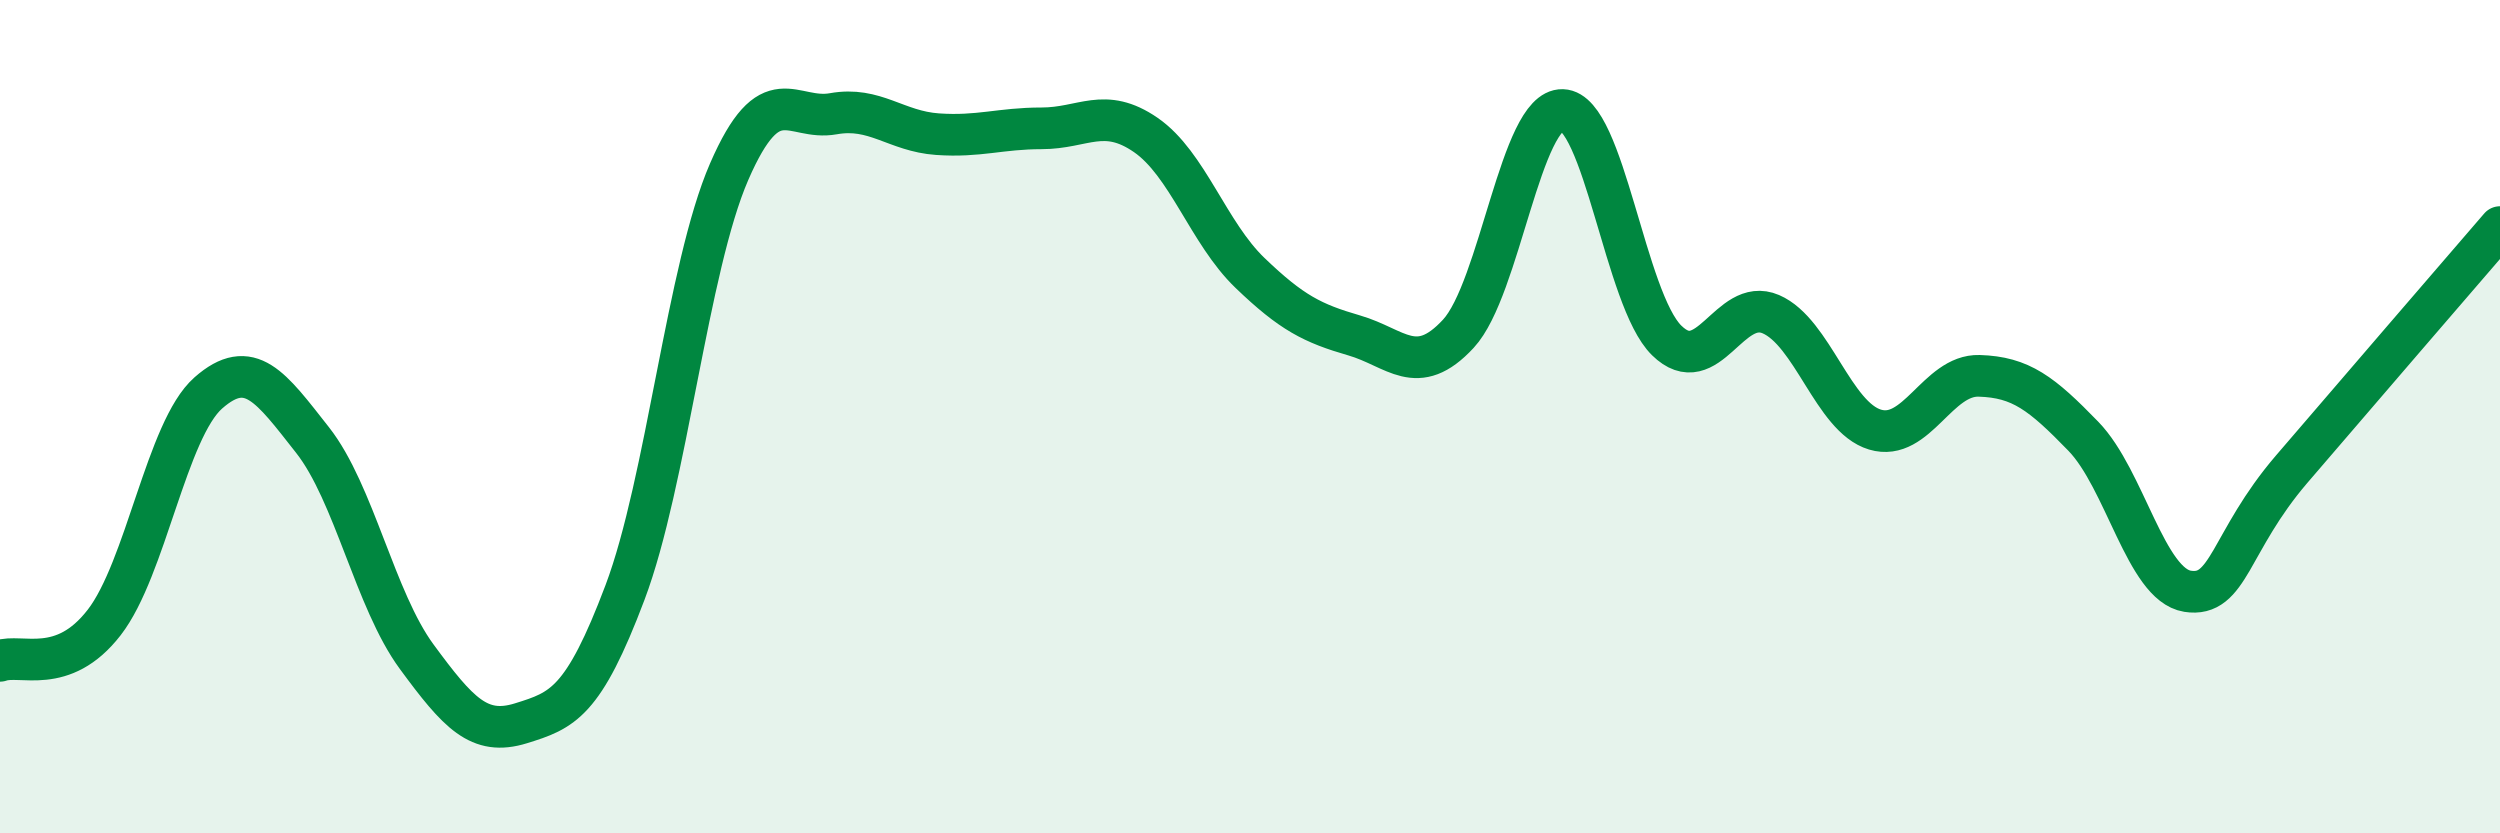
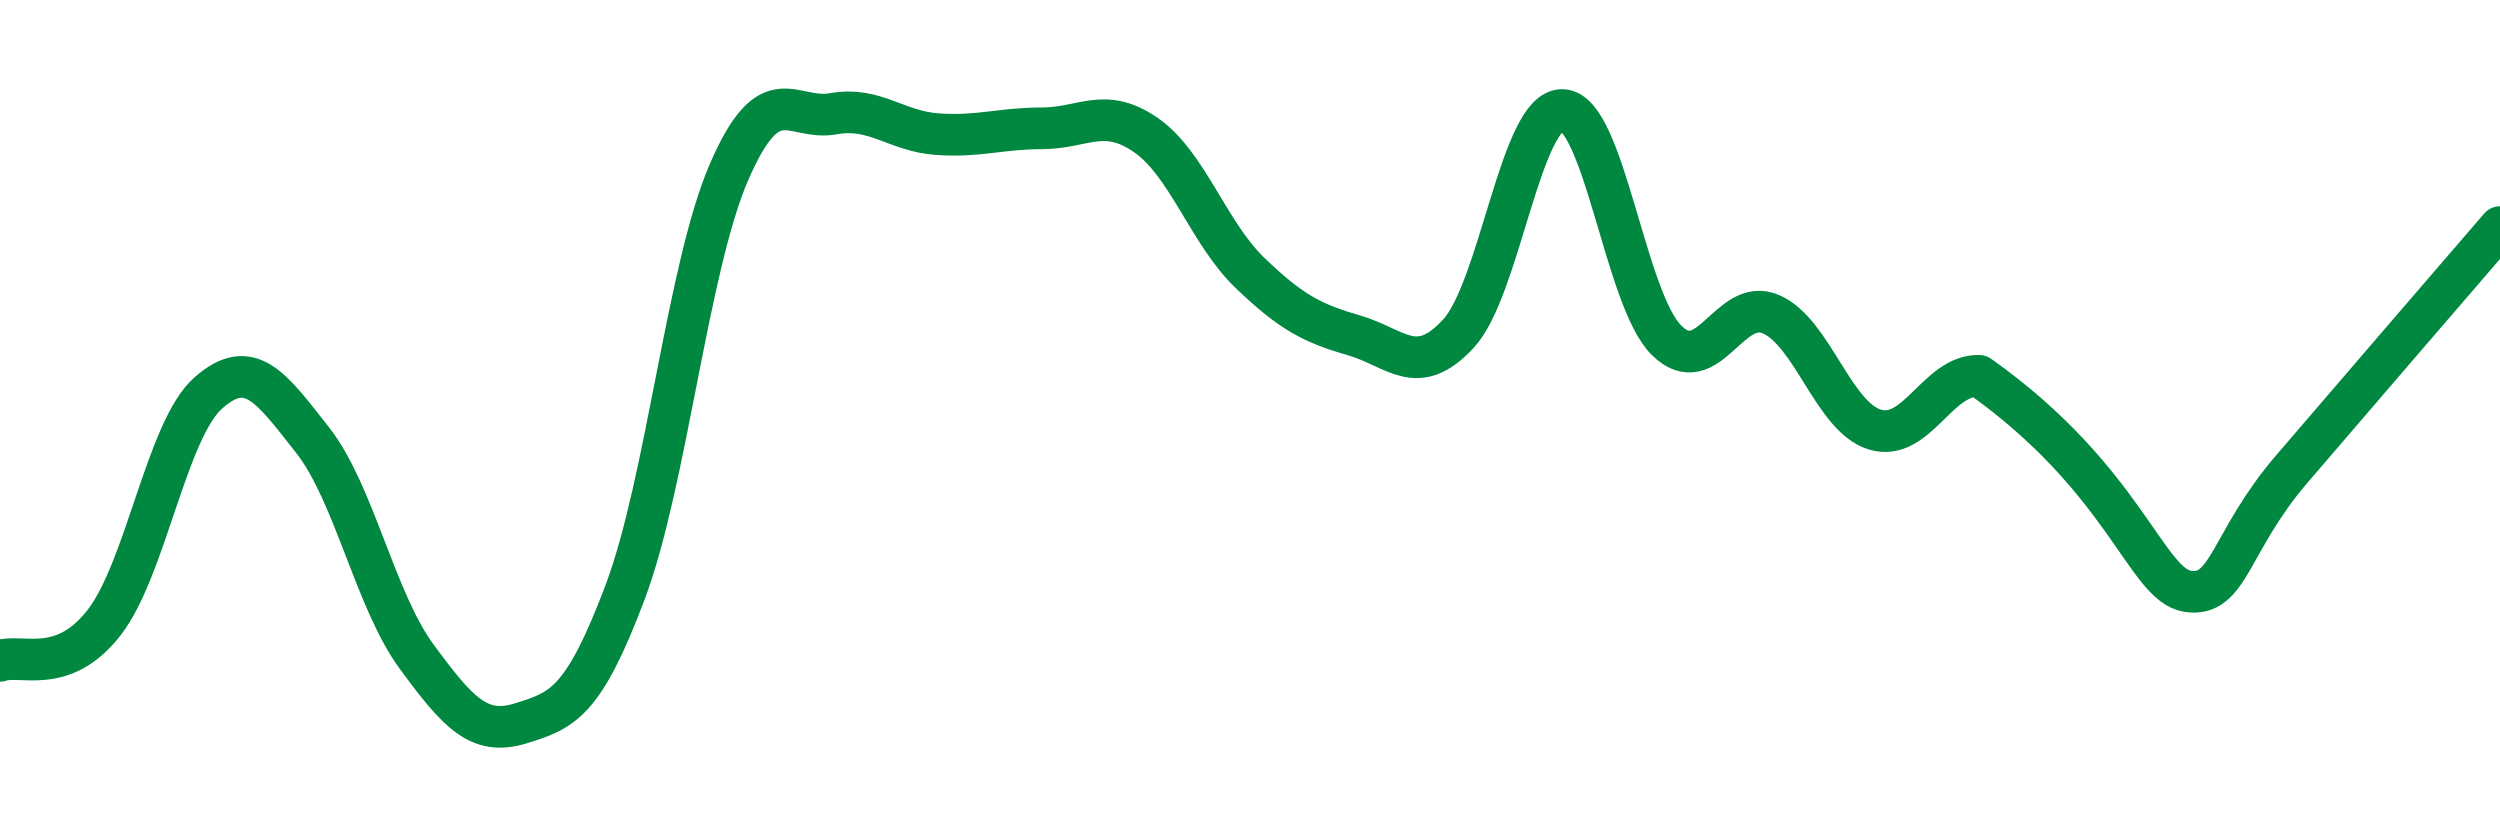
<svg xmlns="http://www.w3.org/2000/svg" width="60" height="20" viewBox="0 0 60 20">
-   <path d="M 0,15.86 C 0.5,15.68 1.5,16.23 2.5,14.94 C 3.5,13.65 4,10.31 5,9.43 C 6,8.55 6.5,9.29 7.5,10.56 C 8.5,11.83 9,14.4 10,15.76 C 11,17.12 11.5,17.67 12.5,17.36 C 13.5,17.05 14,16.87 15,14.22 C 16,11.57 16.5,6.42 17.5,4.12 C 18.5,1.82 19,2.91 20,2.73 C 21,2.55 21.5,3.15 22.5,3.22 C 23.5,3.29 24,3.08 25,3.08 C 26,3.08 26.5,2.55 27.5,3.24 C 28.5,3.93 29,5.59 30,6.55 C 31,7.51 31.5,7.76 32.5,8.05 C 33.5,8.34 34,9.09 35,8.01 C 36,6.93 36.5,2.61 37.5,2.64 C 38.5,2.67 39,7.19 40,8.17 C 41,9.15 41.5,7.11 42.5,7.54 C 43.5,7.97 44,10.01 45,10.31 C 46,10.61 46.5,8.99 47.5,9.02 C 48.5,9.05 49,9.44 50,10.47 C 51,11.5 51.5,14.03 52.5,14.19 C 53.5,14.35 53.5,13.01 55,11.26 C 56.5,9.51 59,6.61 60,5.45L60 20L0 20Z" fill="#008740" opacity="0.1" stroke-linecap="round" stroke-linejoin="round" />
-   <path d="M 0,15.86 C 0.5,15.68 1.5,16.23 2.5,14.94 C 3.5,13.65 4,10.31 5,9.43 C 6,8.55 6.5,9.29 7.5,10.56 C 8.5,11.83 9,14.4 10,15.76 C 11,17.12 11.5,17.67 12.5,17.36 C 13.5,17.05 14,16.87 15,14.22 C 16,11.57 16.5,6.42 17.5,4.12 C 18.5,1.82 19,2.91 20,2.73 C 21,2.55 21.5,3.15 22.5,3.22 C 23.5,3.29 24,3.08 25,3.08 C 26,3.08 26.5,2.55 27.5,3.24 C 28.5,3.93 29,5.59 30,6.55 C 31,7.51 31.5,7.76 32.5,8.05 C 33.5,8.34 34,9.09 35,8.01 C 36,6.93 36.5,2.61 37.5,2.64 C 38.5,2.67 39,7.19 40,8.17 C 41,9.15 41.5,7.11 42.5,7.54 C 43.5,7.97 44,10.01 45,10.31 C 46,10.61 46.5,8.99 47.5,9.02 C 48.5,9.05 49,9.44 50,10.47 C 51,11.5 51.5,14.03 52.5,14.19 C 53.5,14.35 53.5,13.01 55,11.26 C 56.5,9.51 59,6.61 60,5.45" stroke="#008740" stroke-width="1" fill="none" stroke-linecap="round" stroke-linejoin="round" />
+   <path d="M 0,15.86 C 0.5,15.68 1.5,16.23 2.5,14.94 C 3.5,13.65 4,10.31 5,9.43 C 6,8.55 6.5,9.29 7.5,10.56 C 8.5,11.83 9,14.4 10,15.76 C 11,17.12 11.5,17.67 12.5,17.36 C 13.5,17.05 14,16.87 15,14.22 C 16,11.57 16.5,6.42 17.5,4.12 C 18.5,1.82 19,2.91 20,2.73 C 21,2.55 21.5,3.15 22.5,3.22 C 23.5,3.29 24,3.08 25,3.08 C 26,3.08 26.5,2.55 27.5,3.24 C 28.5,3.93 29,5.59 30,6.55 C 31,7.51 31.5,7.76 32.5,8.05 C 33.5,8.34 34,9.09 35,8.01 C 36,6.93 36.5,2.61 37.5,2.64 C 38.5,2.67 39,7.19 40,8.17 C 41,9.15 41.5,7.11 42.5,7.54 C 43.5,7.97 44,10.01 45,10.31 C 46,10.61 46.5,8.99 47.5,9.02 C 51,11.5 51.5,14.03 52.5,14.19 C 53.5,14.35 53.5,13.01 55,11.26 C 56.5,9.51 59,6.61 60,5.45" stroke="#008740" stroke-width="1" fill="none" stroke-linecap="round" stroke-linejoin="round" />
</svg>